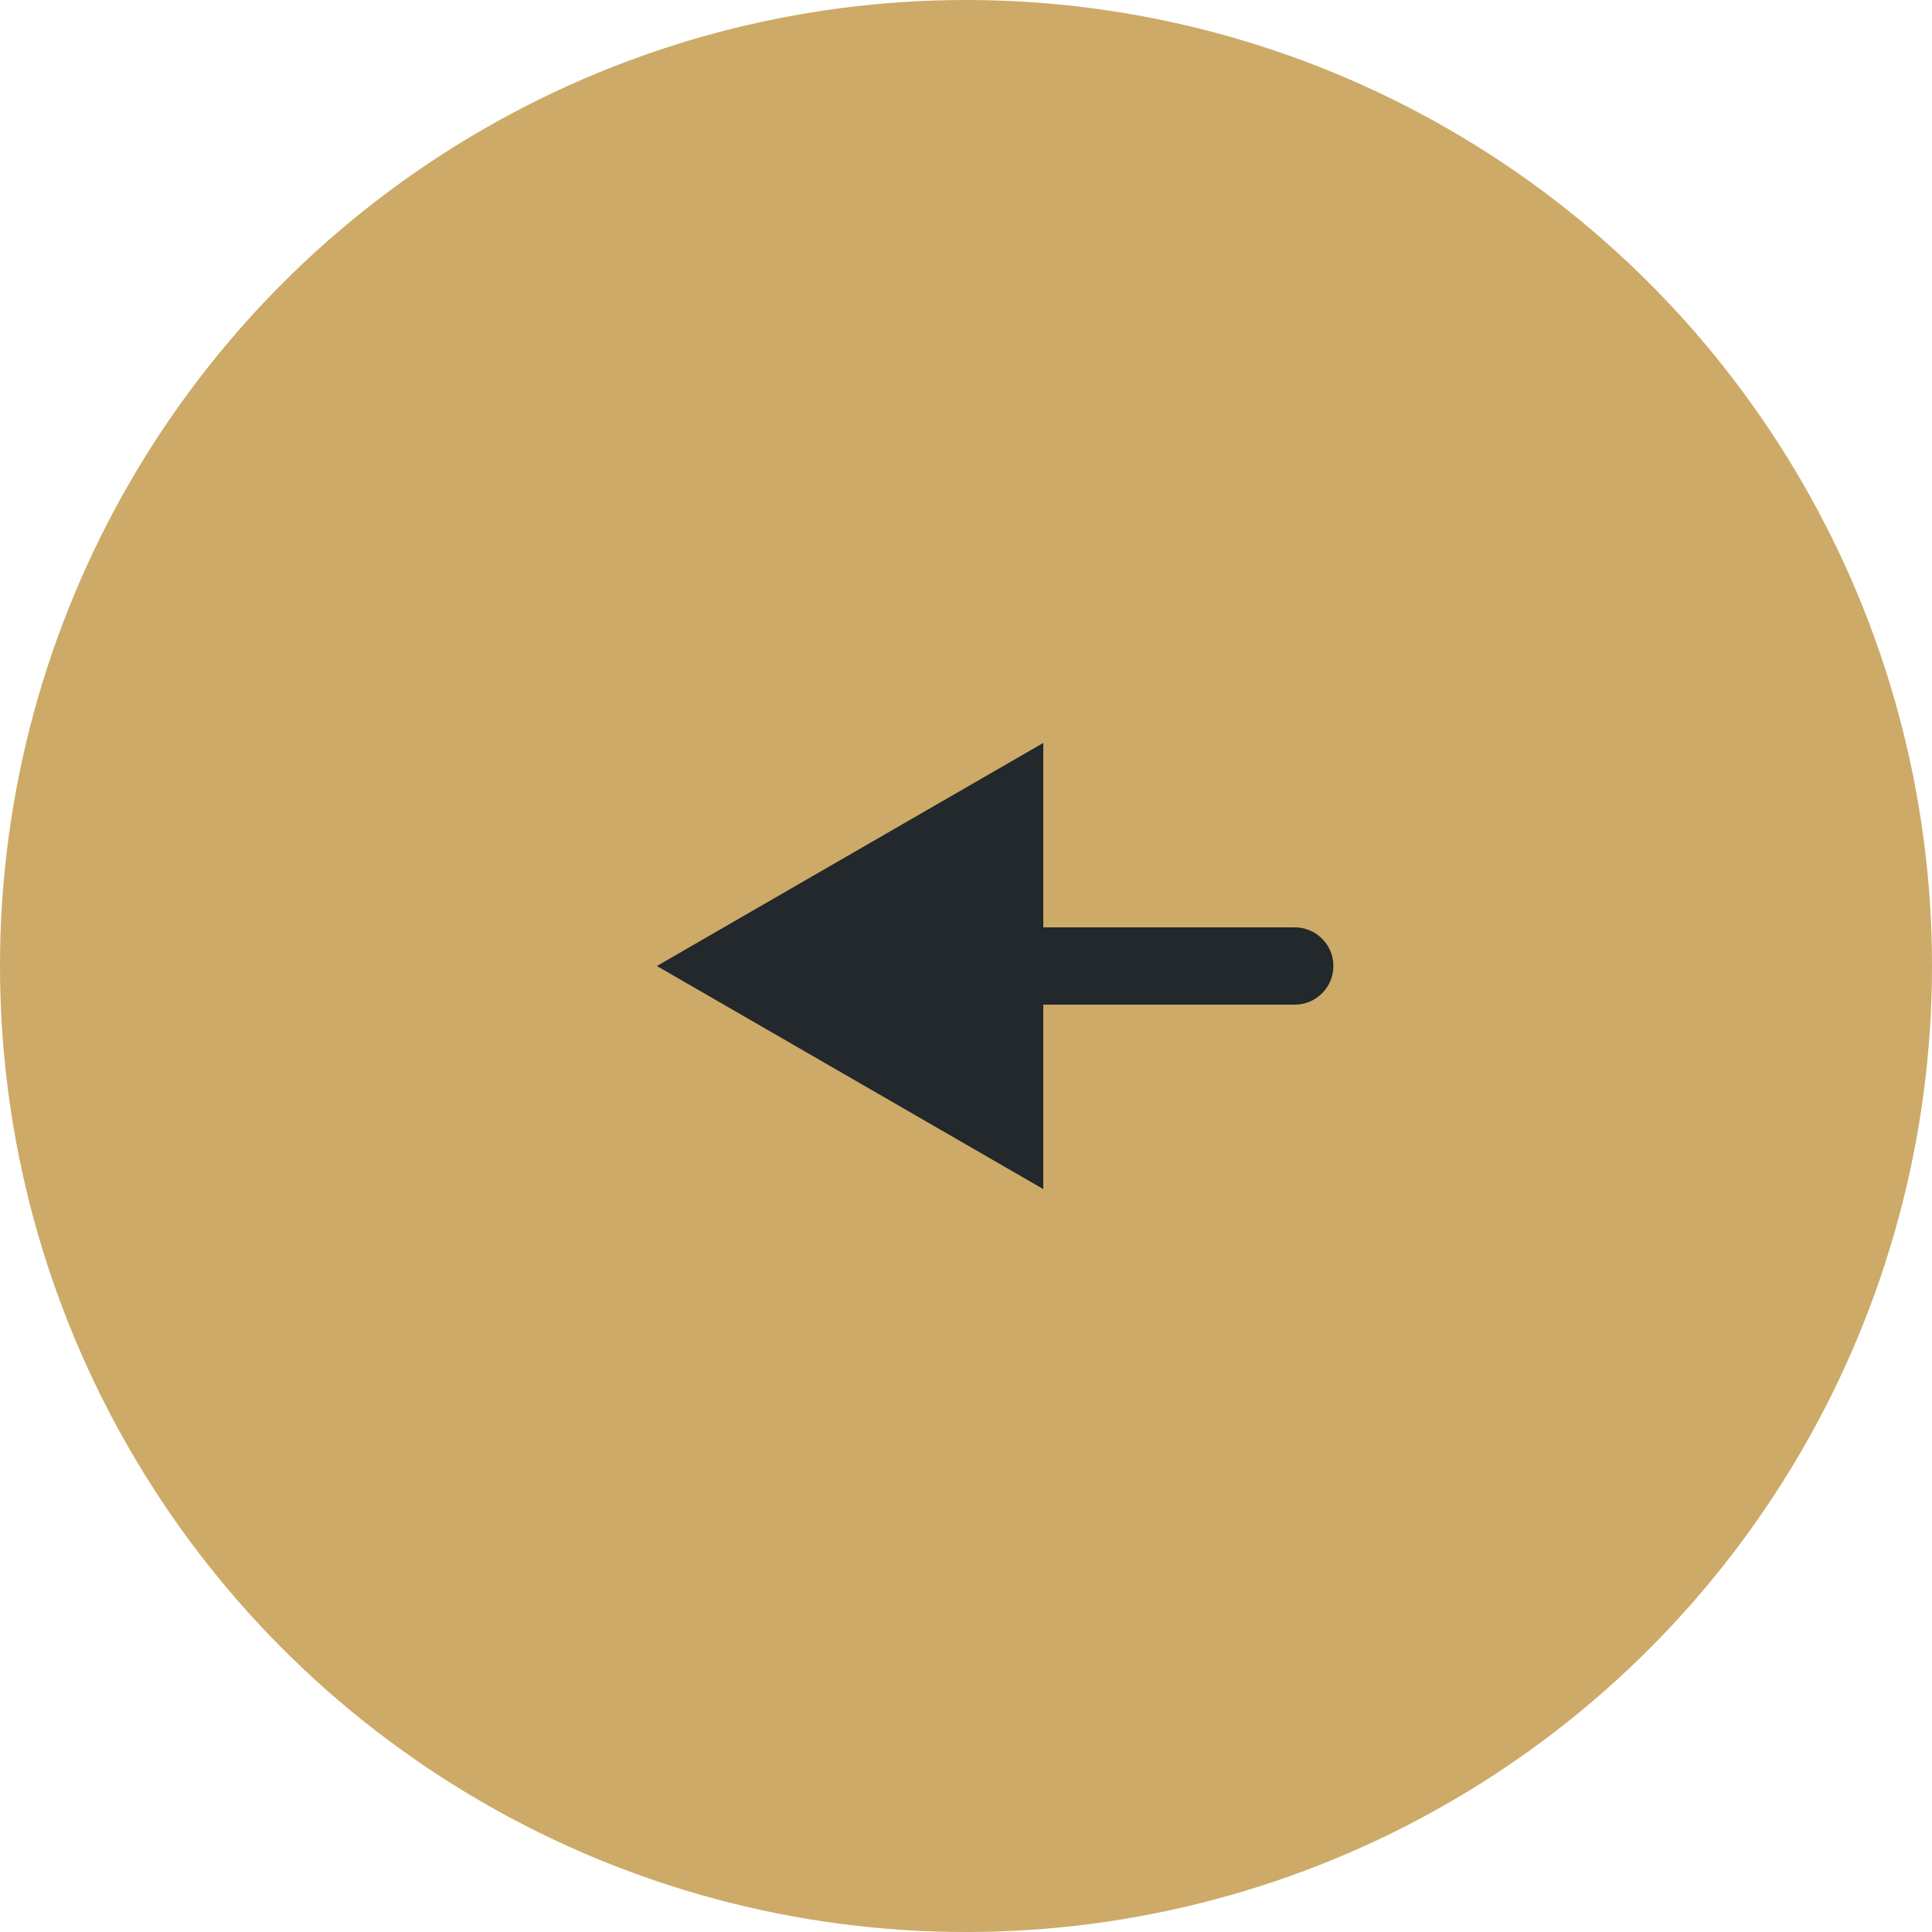
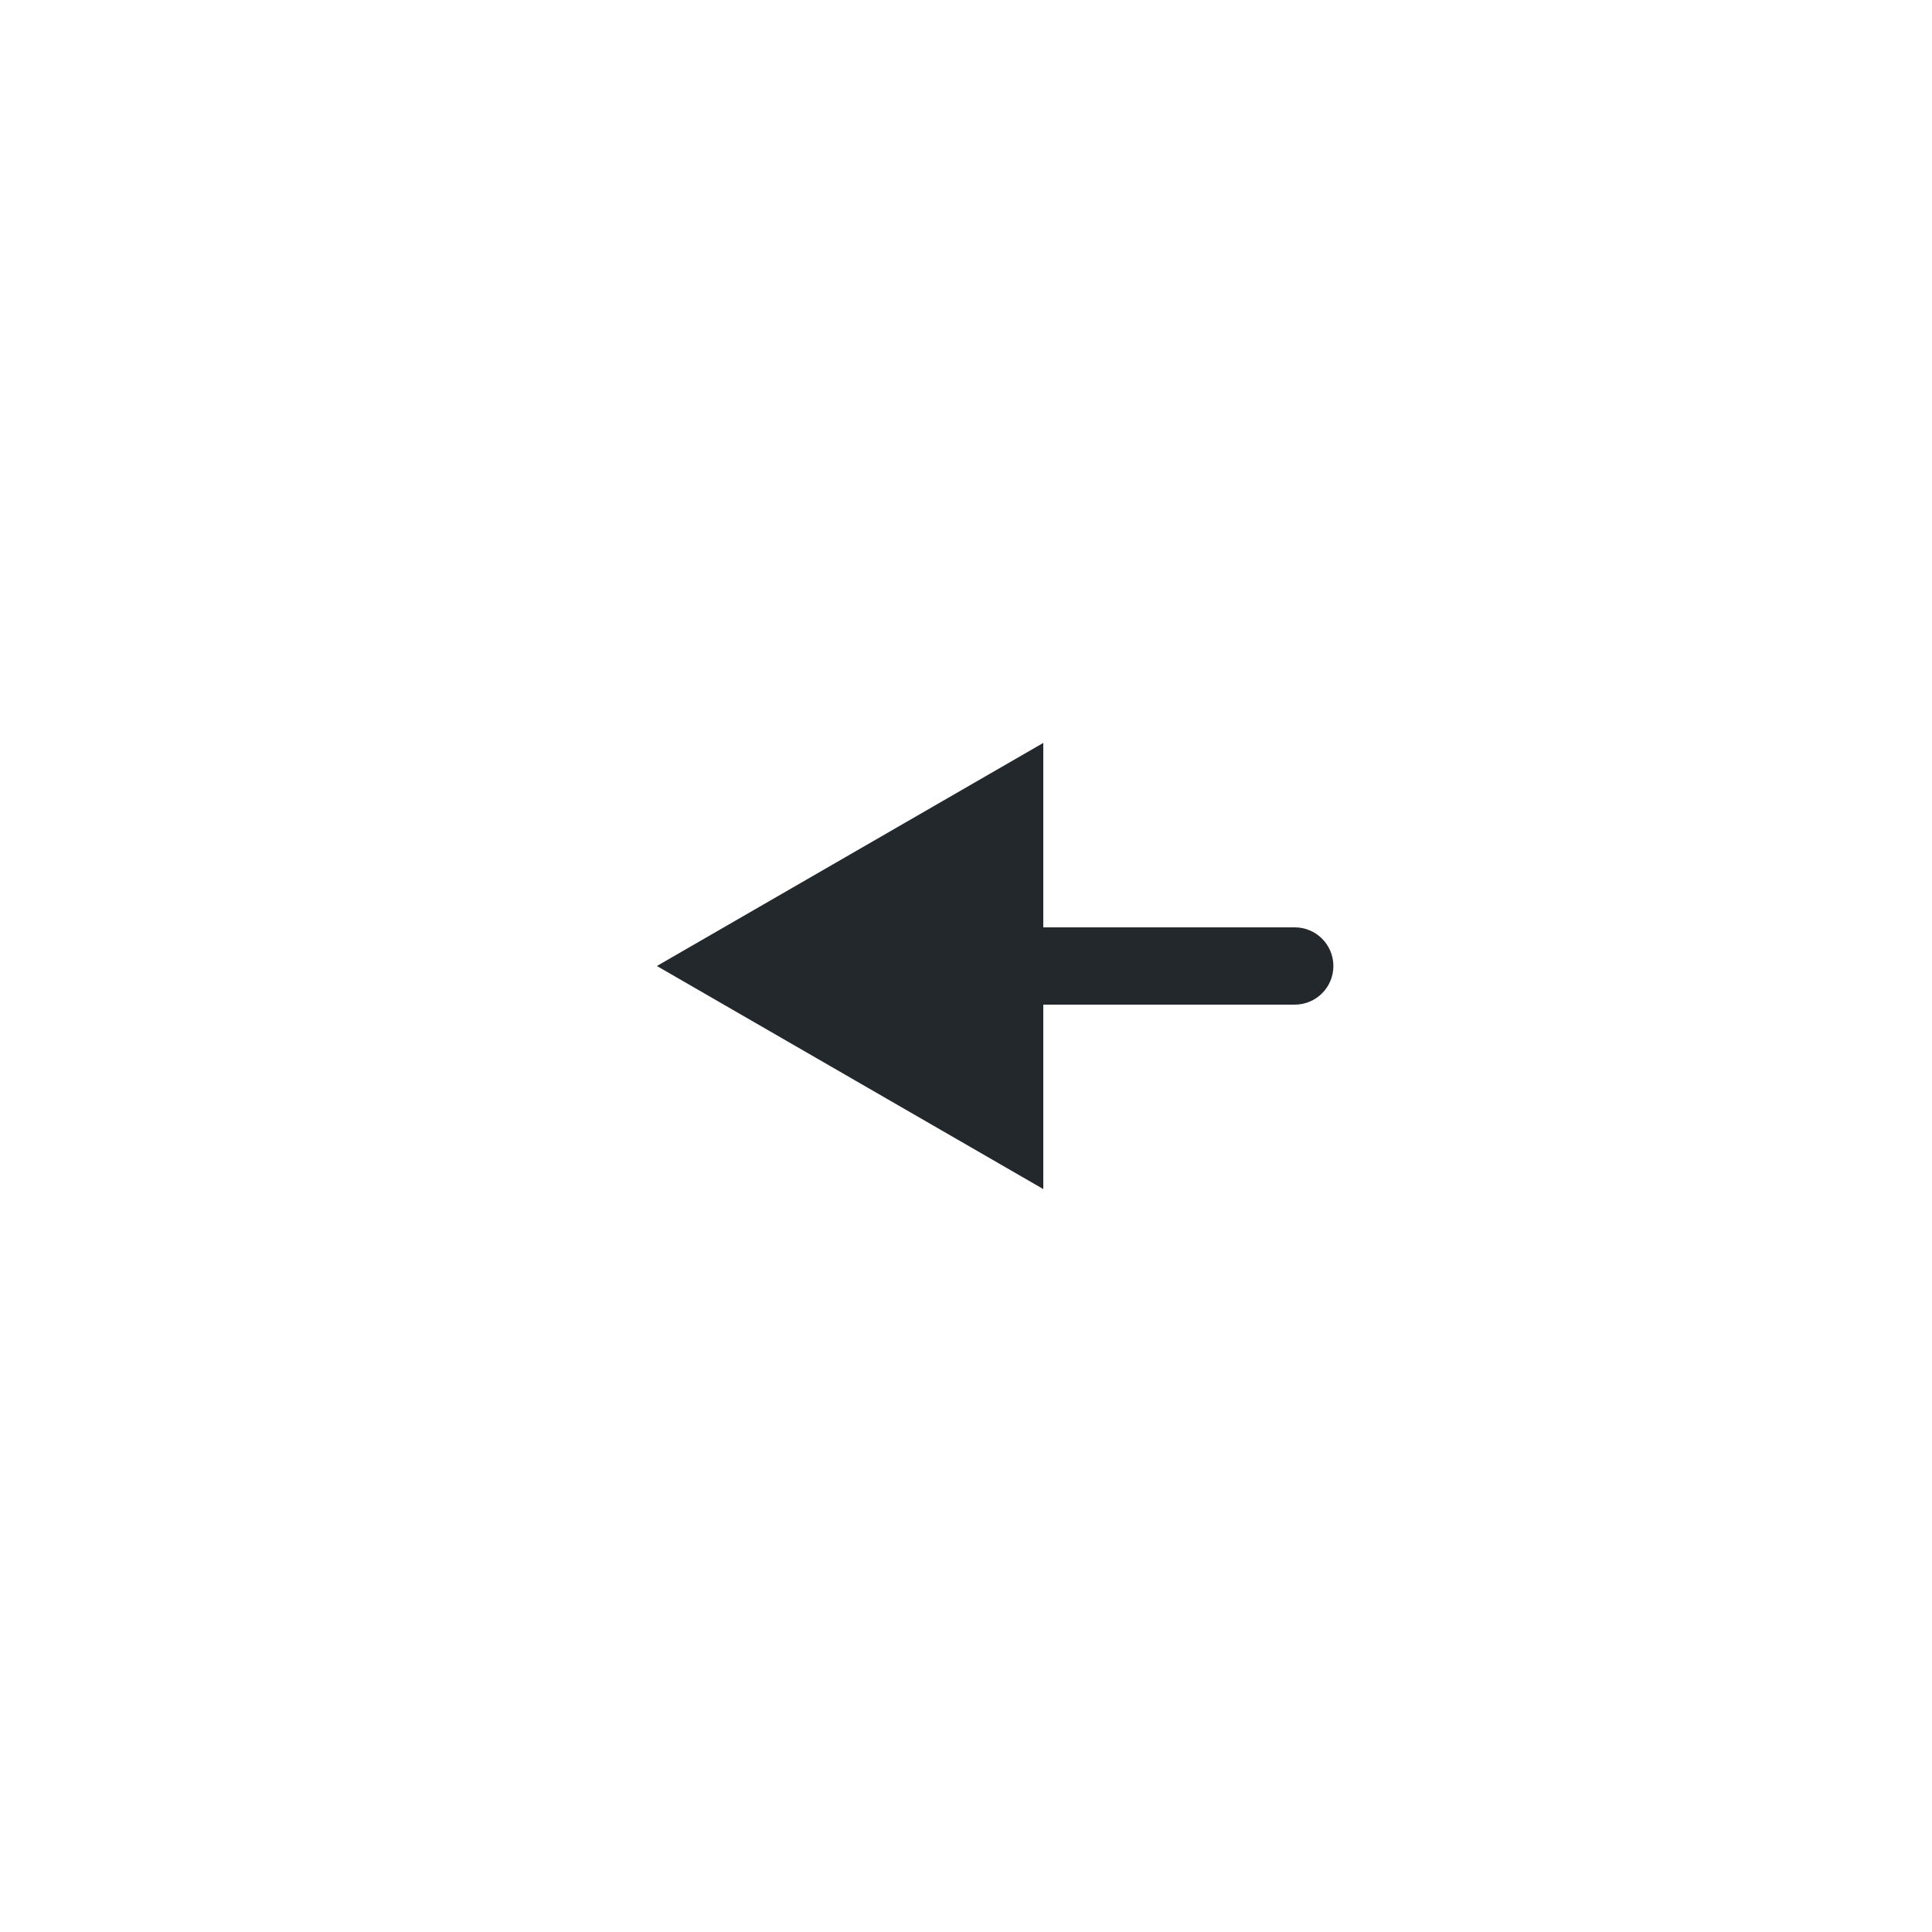
<svg xmlns="http://www.w3.org/2000/svg" width="50" height="50" viewBox="0 0 50 50" fill="none">
-   <circle cx="25" cy="25" r="24.5" fill="#CDAA67" stroke="#CDAA67" />
  <path d="M17 25L27 30.773V19.227L17 25ZM33.508 26C34.06 26 34.508 25.552 34.508 25C34.508 24.448 34.06 24 33.508 24V25V26ZM26 25V26H33.508V25V24H26V25Z" fill="#22282B" />
</svg>